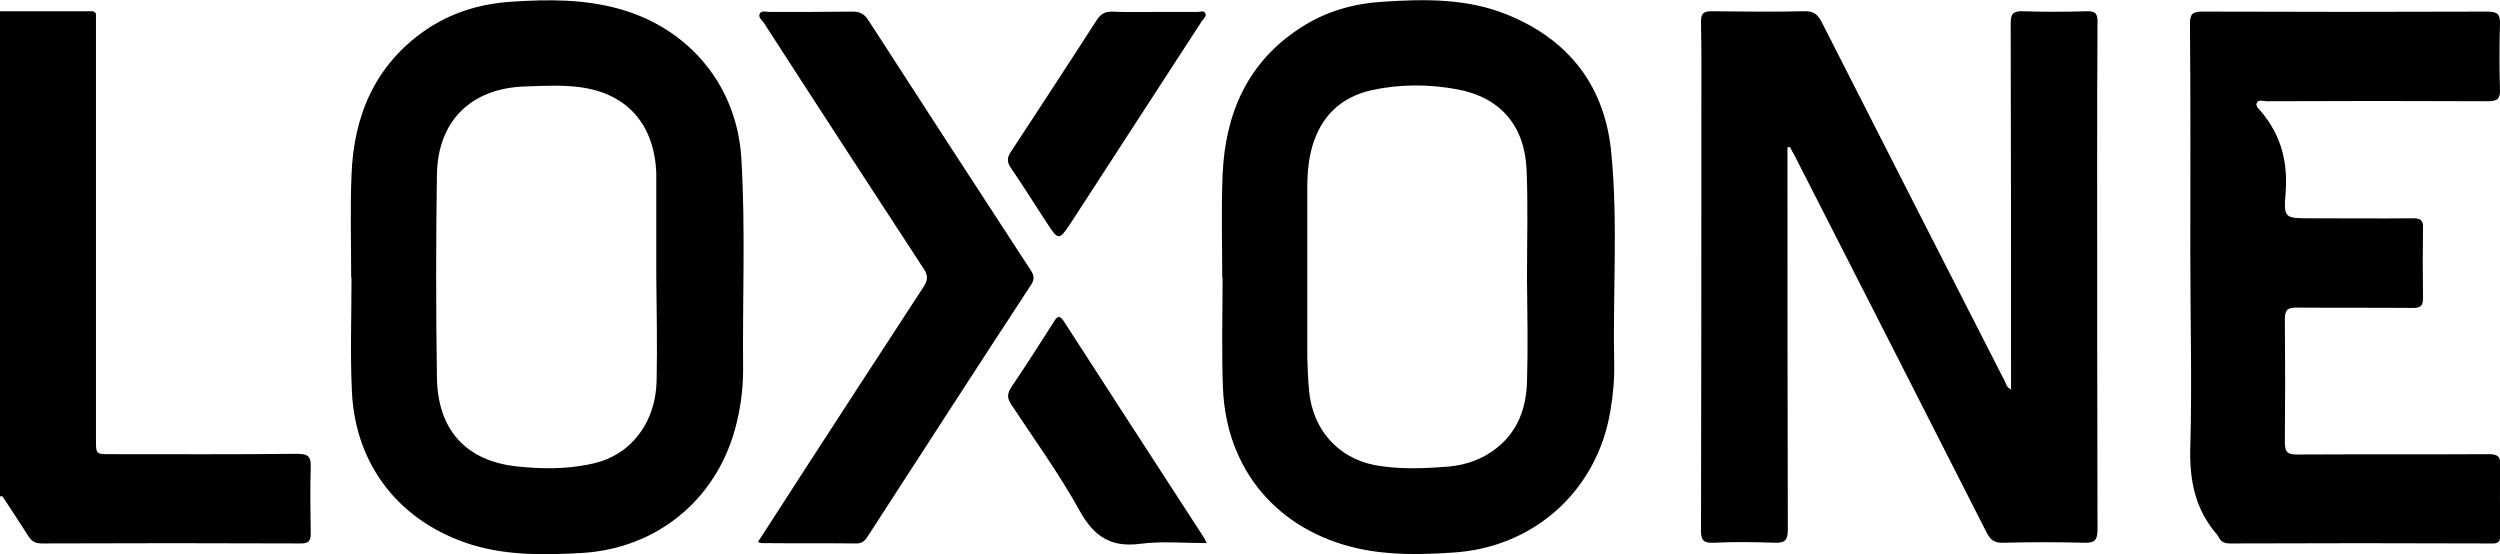
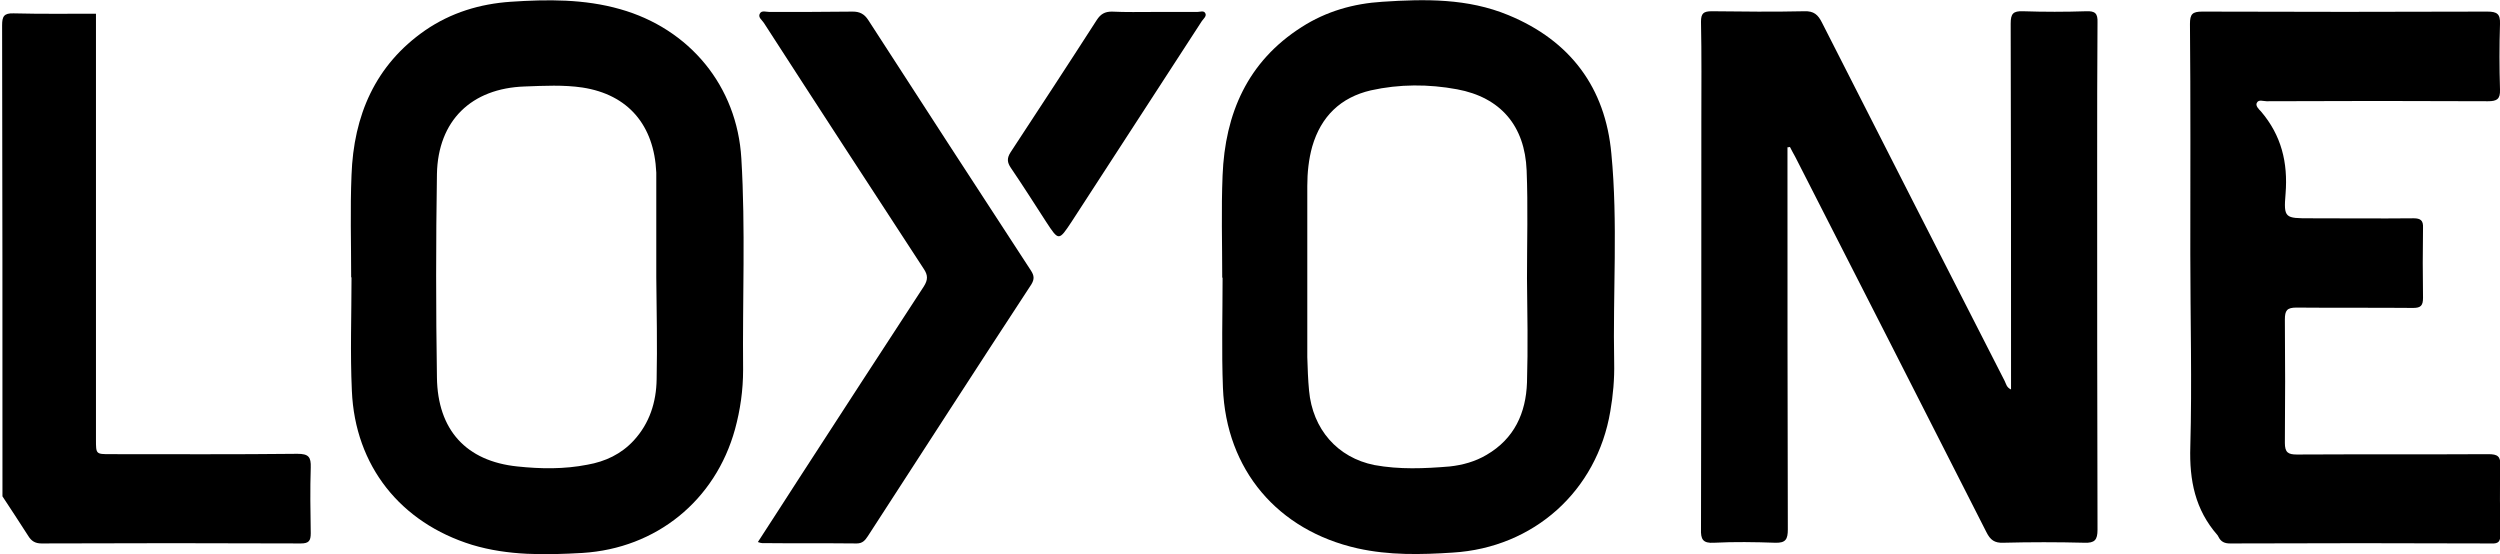
<svg xmlns="http://www.w3.org/2000/svg" version="1.1" id="Layer_1" x="0px" y="0px" viewBox="0 0 71.12 15.76" style="enable-background:new 0 0 71.12 15.76;" xml:space="preserve">
  <g id="JG62sM.tif">
    <g>
-       <path d="M0.07,14.12c-0.02,0-0.04,0-0.07,0c0-4.6,0-9.2,0-13.8c0.83,0,1.66,0,2.5,0c0.08,0,0.17-0.02,0.23,0.06    C2.6,0.5,2.43,0.49,2.28,0.49c-0.57,0-1.14,0-1.71,0c-0.36,0-0.4,0.03-0.4,0.4c0,1.35,0,2.7,0,4.05c0,2.88,0,5.76,0,8.63    C0.16,13.76,0.21,13.96,0.07,14.12z" />
      <path d="M50.85,4.19c0,0.13,0,0.27,0,0.4c0,3.49,0,6.98,0.01,10.47c0,0.28-0.06,0.39-0.36,0.38c-0.58-0.02-1.16-0.03-1.74,0    c-0.32,0.02-0.38-0.1-0.37-0.39c0.01-3.87,0.01-7.74,0.01-11.61c0-0.94,0.01-1.88-0.01-2.82c0-0.24,0.07-0.3,0.31-0.3    c0.88,0.01,1.75,0.02,2.63,0c0.27-0.01,0.39,0.1,0.5,0.32c1.73,3.4,3.46,6.8,5.2,10.2c0.04,0.08,0.05,0.18,0.18,0.24    c0-0.14,0-0.26,0-0.38c0-3.34,0-6.69-0.01-10.03c0-0.28,0.07-0.36,0.35-0.35c0.6,0.02,1.2,0.02,1.8,0    c0.25-0.01,0.33,0.06,0.32,0.32c-0.01,1.33-0.01,2.66-0.01,3.99c0,3.48,0,6.96,0.01,10.44c0,0.29-0.08,0.38-0.37,0.37    c-0.77-0.02-1.54-0.02-2.31,0c-0.25,0.01-0.37-0.08-0.48-0.3c-1.81-3.56-3.62-7.12-5.44-10.68c-0.05-0.09-0.1-0.18-0.15-0.28    C50.89,4.19,50.87,4.19,50.85,4.19z" />
      <path d="M62.31,7.23c0-2.18,0.01-4.37-0.01-6.55c0-0.28,0.07-0.35,0.35-0.35c2.7,0.01,5.4,0.01,8.11,0c0.28,0,0.37,0.07,0.36,0.35    c-0.02,0.62-0.02,1.24,0,1.87c0.01,0.27-0.09,0.33-0.34,0.33c-2.1-0.01-4.2-0.01-6.3,0c-0.1,0-0.23-0.06-0.28,0.05    c-0.04,0.08,0.06,0.18,0.12,0.24c0.58,0.68,0.77,1.45,0.7,2.34c-0.06,0.7-0.01,0.7,0.7,0.7c0.98,0,1.96,0.01,2.94,0    c0.2,0,0.28,0.06,0.27,0.27c-0.01,0.66-0.01,1.33,0,1.99c0,0.22-0.06,0.29-0.28,0.29c-1.11-0.01-2.22,0-3.32-0.01    c-0.27,0-0.33,0.08-0.33,0.34c0.01,1.17,0.01,2.34,0,3.51c0,0.27,0.09,0.33,0.34,0.33c1.82-0.01,3.63,0,5.45-0.01    c0.26,0,0.35,0.06,0.34,0.33c-0.02,0.65-0.01,1.31,0,1.96c0,0.19-0.05,0.26-0.25,0.25c-2.48-0.01-4.96-0.01-7.44,0    c-0.16,0-0.26-0.05-0.33-0.19c-0.01-0.02-0.02-0.04-0.03-0.05c-0.63-0.72-0.8-1.55-0.77-2.51C62.36,10.88,62.31,9.05,62.31,7.23z" />
      <path d="M0.07,14.12c0-4.47,0-8.94-0.01-13.4c0-0.25,0.05-0.35,0.33-0.34c0.78,0.02,1.56,0.01,2.34,0.01c0,4.04,0,8.08,0,12.12    c0,0.41,0,0.41,0.41,0.41c1.77,0,3.55,0.01,5.32-0.01c0.32,0,0.39,0.09,0.38,0.39c-0.02,0.62-0.01,1.24,0,1.87    c0,0.21-0.05,0.29-0.28,0.29c-2.46-0.01-4.92-0.01-7.38,0c-0.18,0-0.29-0.07-0.38-0.22C0.56,14.86,0.31,14.49,0.07,14.12z" />
      <path d="M21.56,15.42c0.4-0.61,0.78-1.21,1.17-1.81c1.18-1.82,2.36-3.64,3.55-5.46c0.12-0.19,0.12-0.32,0-0.5    c-1.52-2.33-3.04-4.66-4.55-7c-0.05-0.08-0.18-0.16-0.11-0.27c0.05-0.09,0.18-0.04,0.27-0.04c0.79,0,1.58,0,2.37-0.01    c0.2,0,0.33,0.07,0.44,0.24c1.54,2.38,3.08,4.76,4.63,7.13c0.09,0.14,0.1,0.24,0.01,0.39c-1.56,2.38-3.1,4.77-4.65,7.16    c-0.08,0.12-0.15,0.21-0.32,0.21c-0.9-0.01-1.79,0-2.69-0.01C21.65,15.45,21.62,15.44,21.56,15.42z" />
      <path d="M32.83,0.34c0.41,0,0.82,0,1.23,0c0.08,0,0.19-0.05,0.23,0.04c0.04,0.08-0.05,0.15-0.1,0.22c-1.23,1.9-2.47,3.8-3.7,5.7    c-0.37,0.56-0.37,0.56-0.73,0.01c-0.33-0.51-0.66-1.03-1-1.53c-0.11-0.16-0.12-0.28-0.01-0.45c0.82-1.25,1.64-2.5,2.45-3.76    c0.11-0.17,0.23-0.24,0.43-0.24C32.03,0.35,32.43,0.34,32.83,0.34z" />
-       <path d="M34.33,15.45c-0.65,0-1.28-0.06-1.89,0.02c-0.84,0.11-1.32-0.21-1.72-0.93c-0.58-1.05-1.29-2.03-1.95-3.03    c-0.11-0.17-0.13-0.29-0.01-0.48c0.41-0.61,0.81-1.23,1.21-1.86c0.09-0.15,0.16-0.24,0.3-0.02c1.33,2.06,2.66,4.11,3.99,6.16    C34.28,15.34,34.29,15.38,34.33,15.45z" />
      <path d="M45.84,4.37c-0.17-1.87-1.16-3.21-2.93-3.94c-1.16-0.48-2.37-0.46-3.58-0.38c-0.82,0.05-1.6,0.27-2.3,0.72    c-1.54,0.98-2.18,2.46-2.25,4.22c-0.04,0.97-0.01,1.94-0.01,2.91c0,0,0.01,0,0.01,0c0,1.04-0.03,2.09,0.01,3.13    c0.09,2.34,1.56,4.06,3.83,4.57c0.9,0.2,1.8,0.18,2.71,0.12c2.3-0.14,4.1-1.75,4.48-4.02c0.08-0.46,0.12-0.92,0.11-1.38    C45.88,8.33,46.03,6.34,45.84,4.37z M43.44,10.88c-0.03,0.87-0.36,1.6-1.15,2.06c-0.32,0.19-0.68,0.29-1.05,0.33    c-0.72,0.06-1.43,0.09-2.14-0.04c-1.05-0.21-1.76-1.02-1.86-2.12c-0.03-0.31-0.04-0.63-0.05-0.95c0-1.62,0-3.25,0-4.87    c0-0.38,0.04-0.76,0.14-1.12c0.25-0.86,0.81-1.4,1.67-1.6c0.81-0.18,1.64-0.18,2.45-0.03c1.24,0.23,1.93,1.04,1.98,2.31    c0.04,1.02,0.01,2.04,0.01,3.07c0,0,0,0,0,0C43.45,8.9,43.47,9.89,43.44,10.88z" />
      <path d="M21.09,4.51c-0.12-2.06-1.47-3.69-3.45-4.25c-1.02-0.29-2.06-0.28-3.11-0.21c-0.88,0.06-1.7,0.31-2.43,0.81    c-1.43,0.99-2.04,2.43-2.1,4.12C9.96,5.94,9.99,6.92,9.99,7.89c0,0,0.01,0,0.01,0c0,1.08-0.04,2.15,0.01,3.23    c0.09,2.13,1.38,3.75,3.42,4.38c1.03,0.31,2.08,0.29,3.14,0.23c2.1-0.13,3.78-1.49,4.34-3.52c0.15-0.55,0.23-1.11,0.23-1.69    C21.12,8.51,21.21,6.51,21.09,4.51z M18.68,10.79c-0.01,0.65-0.2,1.25-0.65,1.74c-0.36,0.39-0.81,0.6-1.32,0.69    c-0.66,0.13-1.33,0.12-1.99,0.05c-1.46-0.15-2.27-1.04-2.29-2.53c-0.03-1.93-0.03-3.86,0-5.79c0.03-1.52,0.98-2.44,2.5-2.49    c0.55-0.02,1.1-0.05,1.64,0.03c1.3,0.2,2.04,1.07,2.1,2.42c0,0.05,0,0.11,0,0.16c0,0.94,0,1.88,0,2.81c0,0,0,0,0,0    C18.68,8.86,18.7,9.83,18.68,10.79z" />
    </g>
  </g>
</svg>